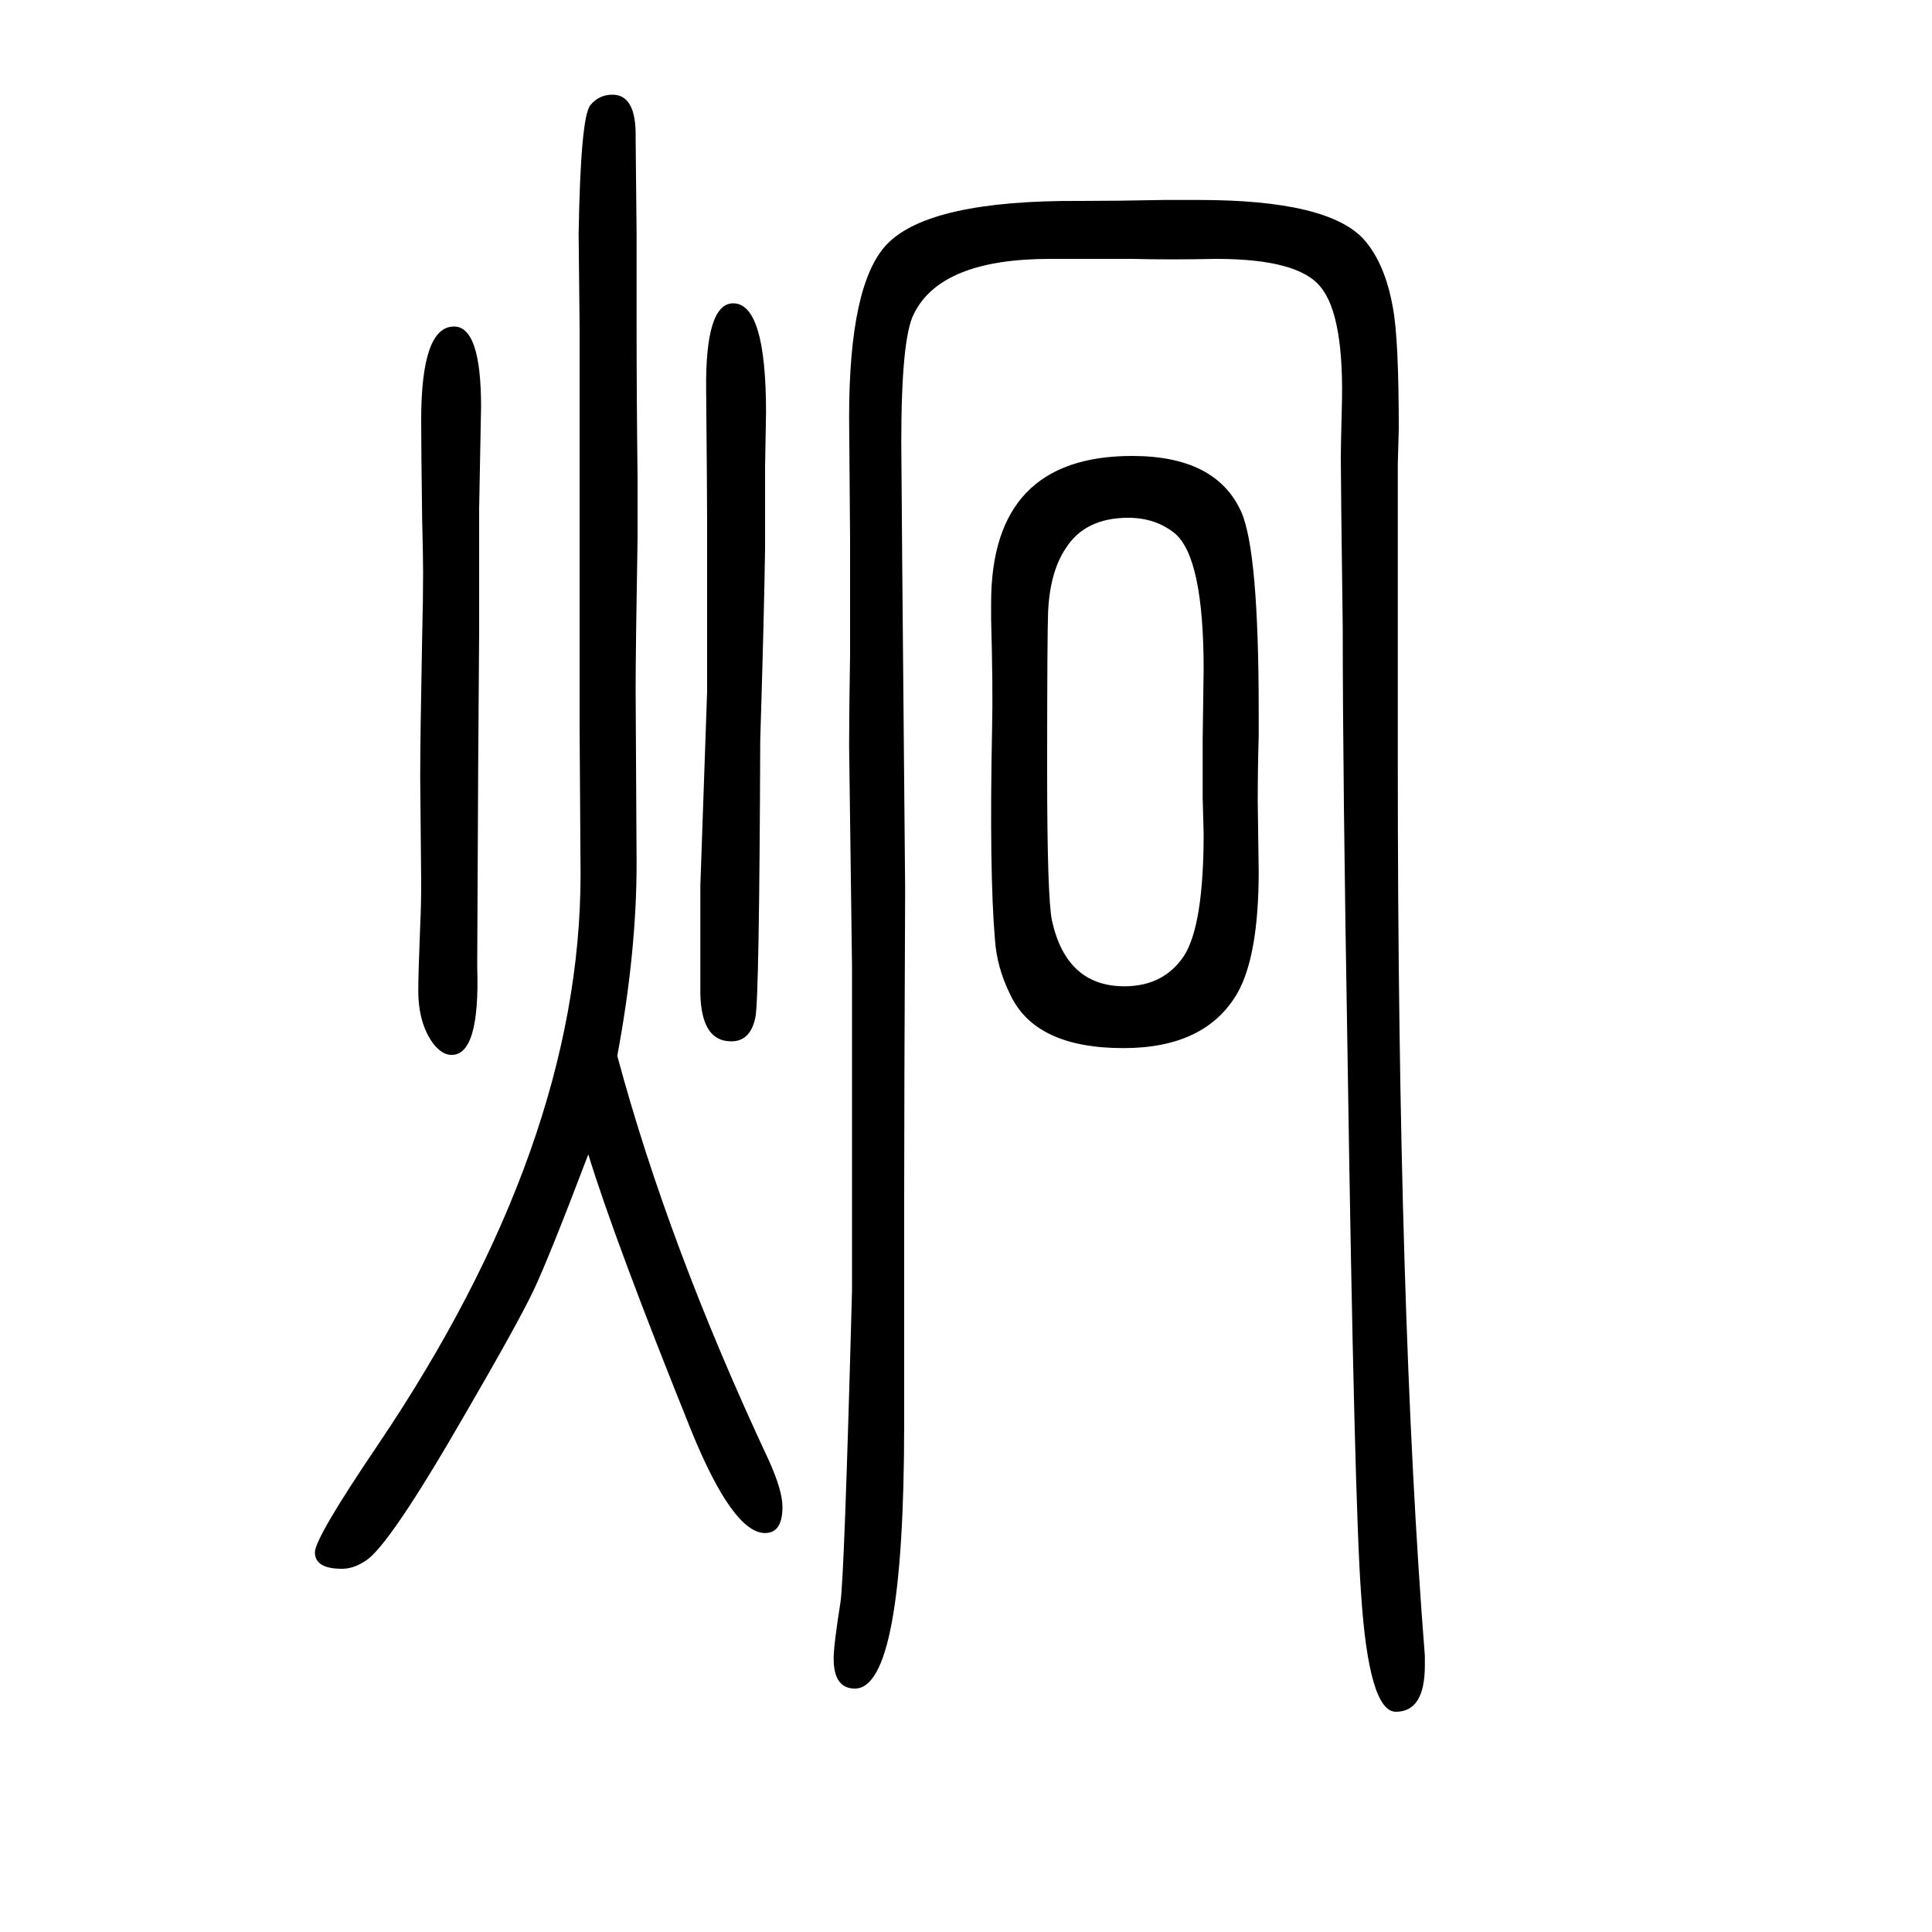
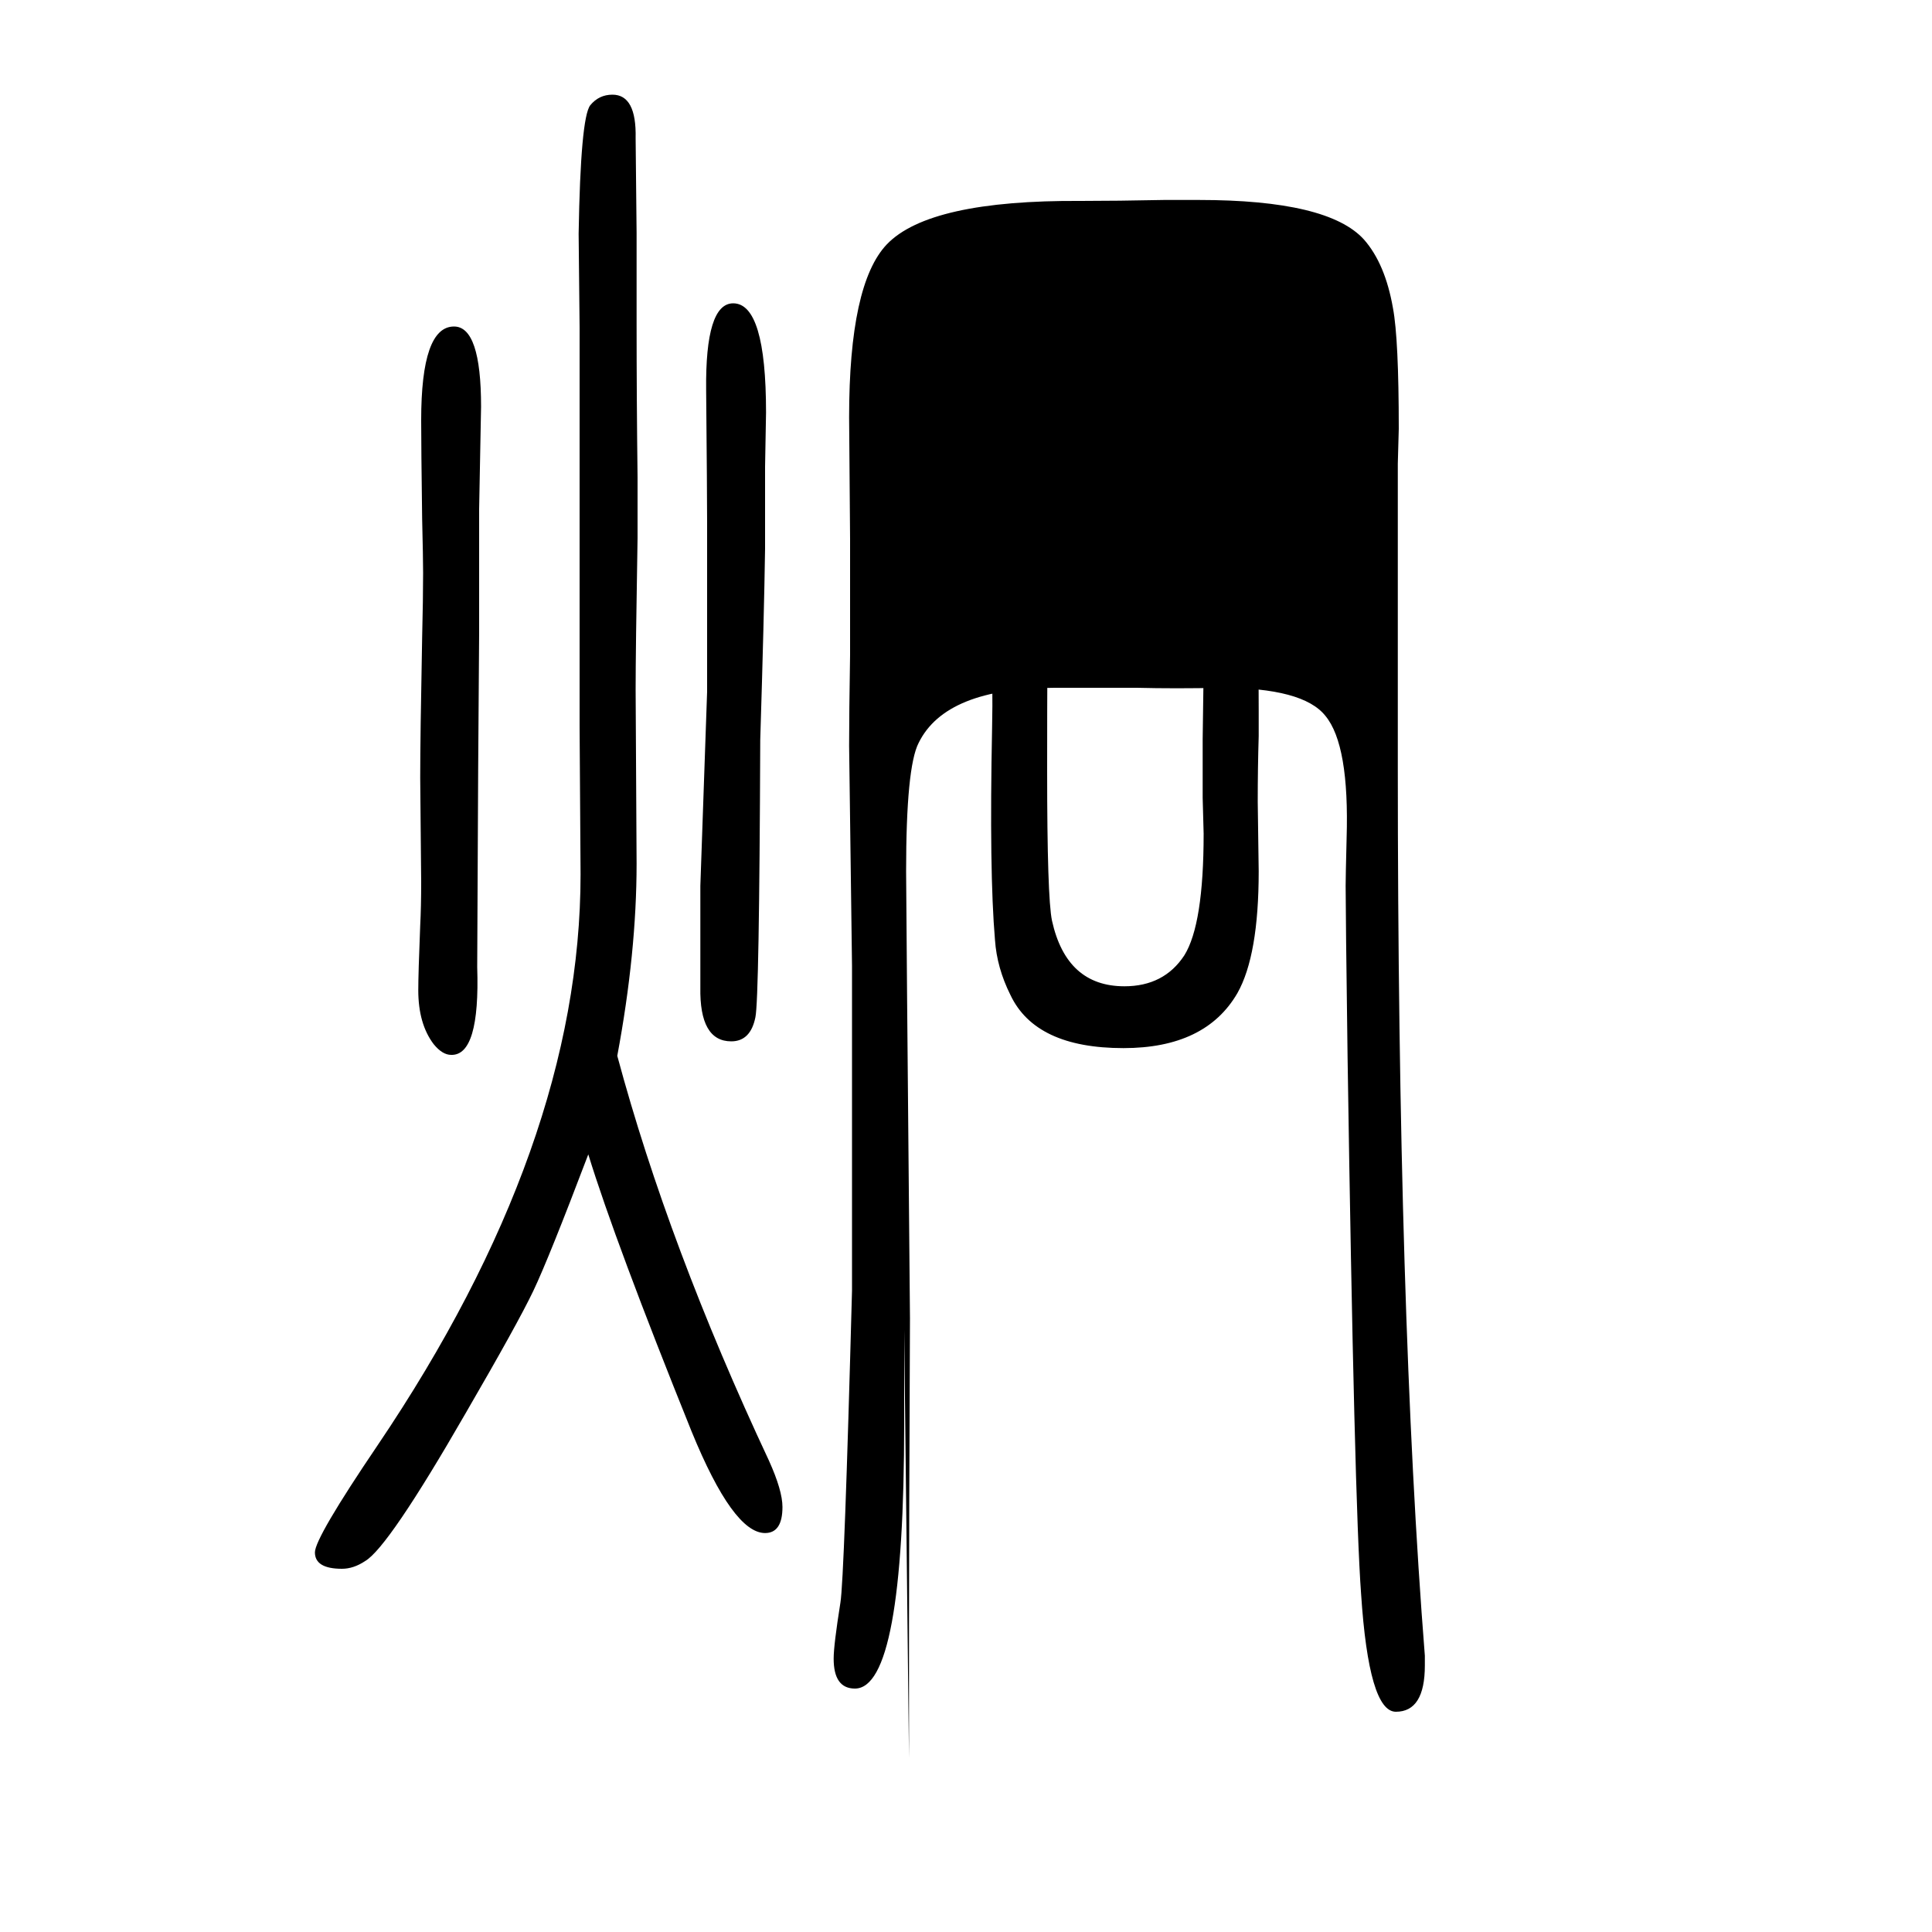
<svg xmlns="http://www.w3.org/2000/svg" height="100" width="100" version="1.1">
-   <path d="M639 557q53 -197 157 -419q14 -31 14 -48q0 -27 -18 -27q-33 0 -76 105q-79 196 -107 287q-41 -108 -57 -141.5t-70 -126.5q-80 -139 -104 -153q-12 -8 -24 -8q-28 0 -28 17q0 15 65 111q210 311 210 591l-1 153v217v61v135l-1 97q2 120 12 133q9 11 23 11q25 0 24 -45 q0 -8 1 -98v-93q0 -80 1 -160v-32v-31q-2 -117 -2 -157l1 -180q0 -92 -20 -199zM470 1312q28 0 28 -83l-2 -106v-128l-1 -141q-1 -189 -1 -205q3 -92 -27 -91q-9 0 -18 11q-16 21 -16 56q0 17 2 67q1 19 1 45l-1 108q0 41 2 145q1 40 1 67q0 15 -1 56q-1 75 -1 102 q0 97 34 97zM936 274v-97q0 -275 -51 -275q-22 0 -22 31q0 14 7 58q4 24 12 323v106v230l-3 228q0 33 1 94v120l-1 126q0 138 39 179q44 46 201 45q37 0 86 1h36q134 0 171 -41q22 -25 30 -71q6 -32 6 -125l-1 -36v-175v-139q0 -566 28 -920v-10q0 -48 -30 -48 q-28 0 -36 122q-7 94 -14 556q-5 290 -5 444q-2 150 -2 177q0 9 1 49q3 97 -22 127q-23 29 -108 29q-48 -1 -87 0h-85q-113 0 -141 -57q-13 -25 -13 -133q0 -25 4 -463q-1 -220 -1 -317v-138zM1172 1178q87 0 113 -58q18 -41 18 -206v-26q-1 -33 -1 -68l1 -72 q0 -87 -22 -126q-33 -57 -118 -57q-91 0 -117 55q-14 28 -16 57q-6 70 -3 219q1 42 -1 113v17q0 152 146 152zM1245 824v61l1 72q0 116 -30 141q-20 16 -48 16q-45 0 -65 -32q-16 -24 -18 -65q-1 -26 -1 -165q0 -131 5 -155q15 -68 75 -68q41 0 62 32q20 32 20 126zM732 934 v175q0 30 -1 137q-1 90 28 90q34 0 34 -113l-1 -56v-85q-1 -69 -5 -198q-1 -268 -5 -287q-5 -25 -25 -25q-33 0 -32 56v105z" style="" transform="scale(0.05 -0.05) translate(0 -1650)" />
+   <path d="M639 557q53 -197 157 -419q14 -31 14 -48q0 -27 -18 -27q-33 0 -76 105q-79 196 -107 287q-41 -108 -57 -141.5t-70 -126.5q-80 -139 -104 -153q-12 -8 -24 -8q-28 0 -28 17q0 15 65 111q210 311 210 591l-1 153v217v61v135l-1 97q2 120 12 133q9 11 23 11q25 0 24 -45 q0 -8 1 -98v-93q0 -80 1 -160v-32v-31q-2 -117 -2 -157l1 -180q0 -92 -20 -199zM470 1312q28 0 28 -83l-2 -106v-128l-1 -141q-1 -189 -1 -205q3 -92 -27 -91q-9 0 -18 11q-16 21 -16 56q0 17 2 67q1 19 1 45l-1 108q0 41 2 145q1 40 1 67q0 15 -1 56q-1 75 -1 102 q0 97 34 97zM936 274v-97q0 -275 -51 -275q-22 0 -22 31q0 14 7 58q4 24 12 323v106v230l-3 228q0 33 1 94v120l-1 126q0 138 39 179q44 46 201 45q37 0 86 1h36q134 0 171 -41q22 -25 30 -71q6 -32 6 -125l-1 -36v-175v-139q0 -566 28 -920v-10q0 -48 -30 -48 q-28 0 -36 122q-7 94 -14 556q-2 150 -2 177q0 9 1 49q3 97 -22 127q-23 29 -108 29q-48 -1 -87 0h-85q-113 0 -141 -57q-13 -25 -13 -133q0 -25 4 -463q-1 -220 -1 -317v-138zM1172 1178q87 0 113 -58q18 -41 18 -206v-26q-1 -33 -1 -68l1 -72 q0 -87 -22 -126q-33 -57 -118 -57q-91 0 -117 55q-14 28 -16 57q-6 70 -3 219q1 42 -1 113v17q0 152 146 152zM1245 824v61l1 72q0 116 -30 141q-20 16 -48 16q-45 0 -65 -32q-16 -24 -18 -65q-1 -26 -1 -165q0 -131 5 -155q15 -68 75 -68q41 0 62 32q20 32 20 126zM732 934 v175q0 30 -1 137q-1 90 28 90q34 0 34 -113l-1 -56v-85q-1 -69 -5 -198q-1 -268 -5 -287q-5 -25 -25 -25q-33 0 -32 56v105z" style="" transform="scale(0.05 -0.05) translate(0 -1650)" />
</svg>